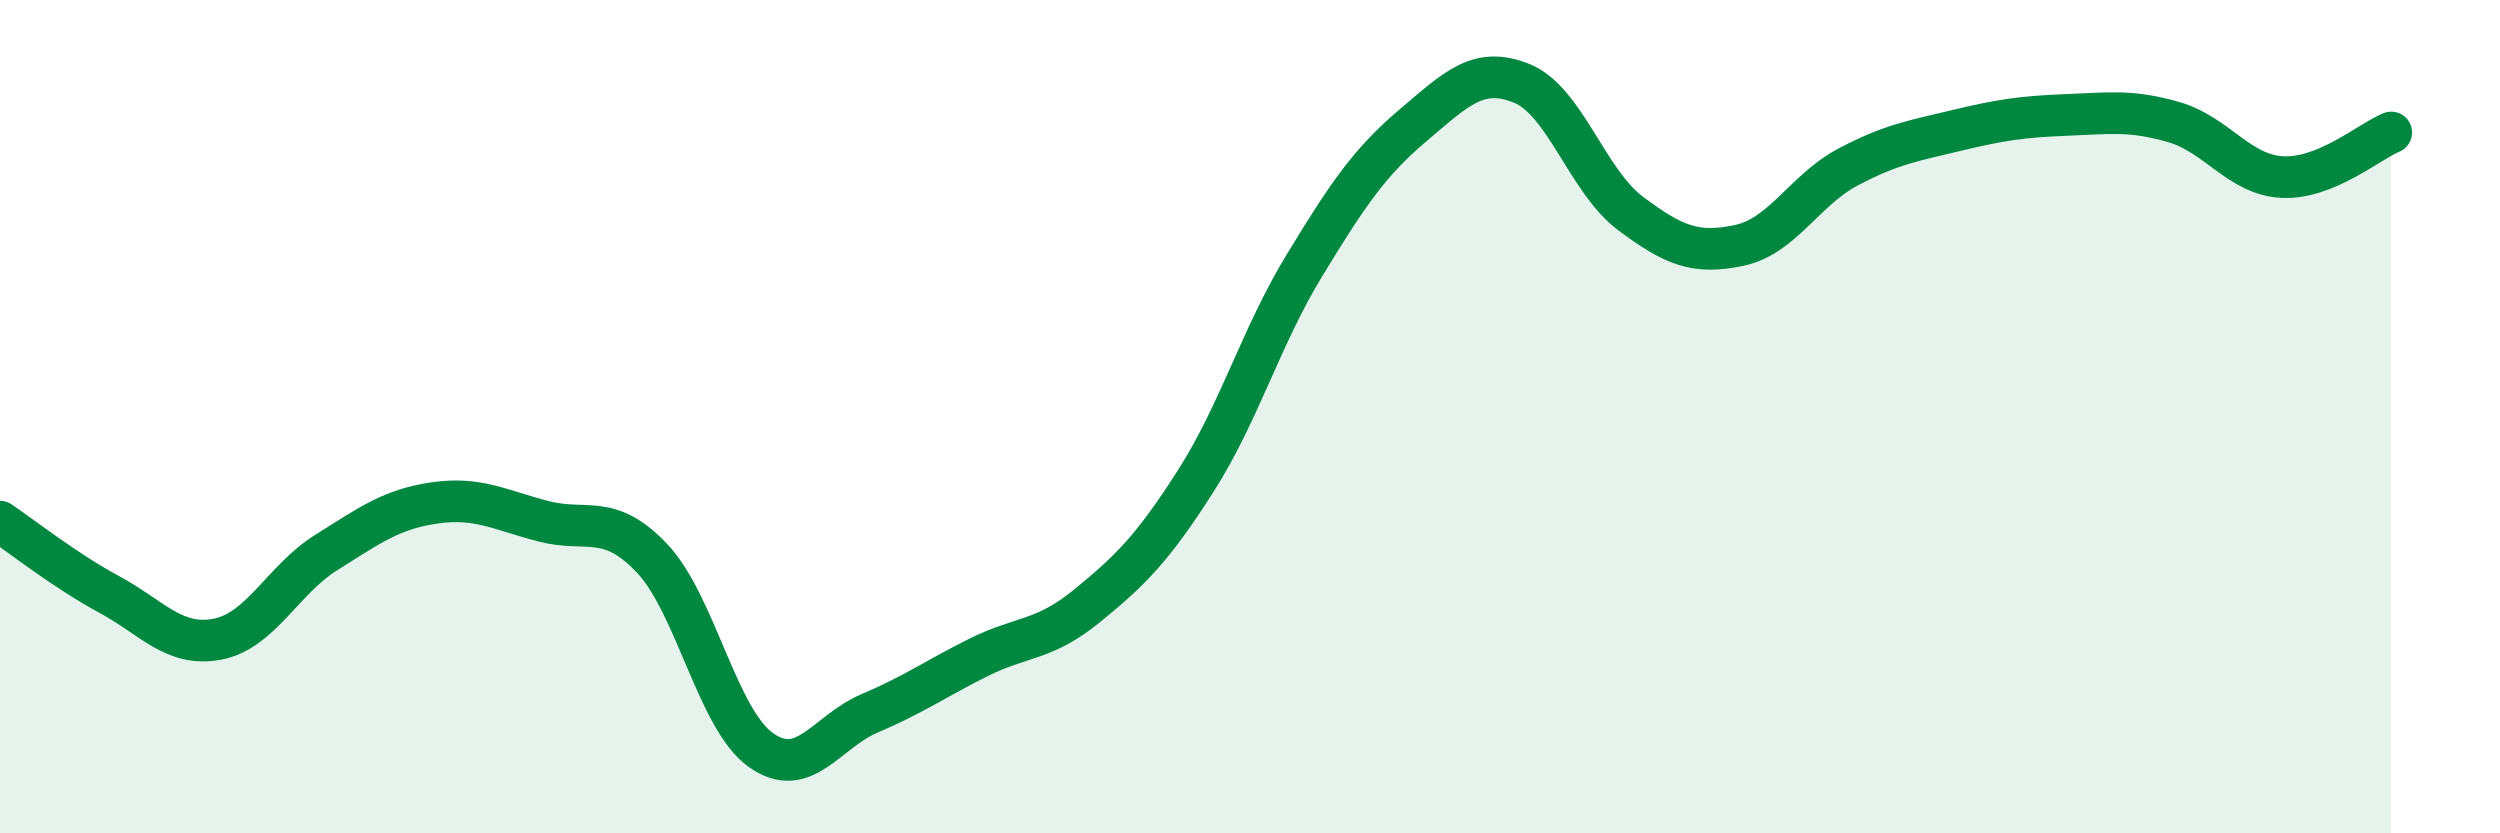
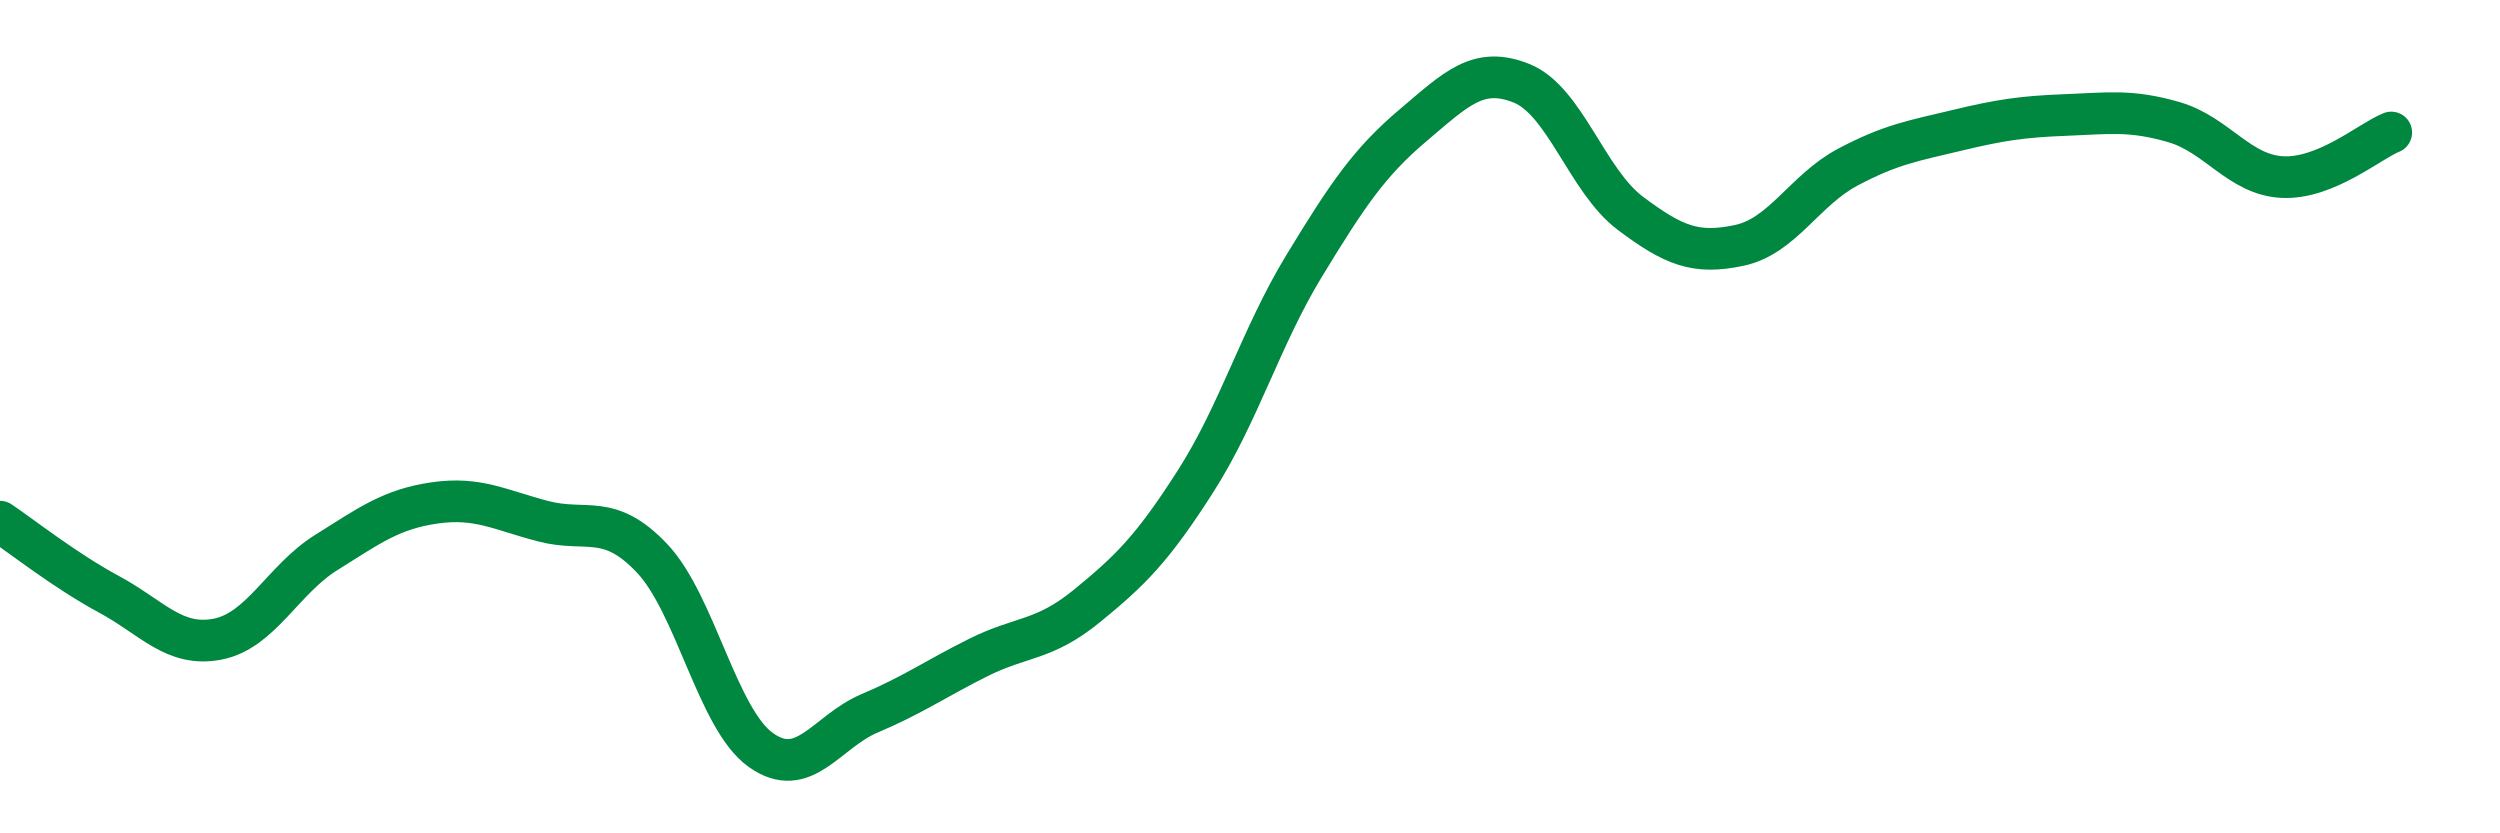
<svg xmlns="http://www.w3.org/2000/svg" width="60" height="20" viewBox="0 0 60 20">
-   <path d="M 0,12.52 C 0.52,12.87 1.57,13.7 2.61,14.26 C 3.65,14.82 4.18,15.54 5.22,15.34 C 6.26,15.14 6.79,13.91 7.83,13.26 C 8.87,12.61 9.39,12.22 10.43,12.07 C 11.47,11.92 12,12.24 13.04,12.51 C 14.08,12.78 14.61,12.3 15.65,13.4 C 16.69,14.5 17.22,17.26 18.26,18 C 19.3,18.74 19.83,17.56 20.87,17.12 C 21.91,16.68 22.44,16.3 23.48,15.78 C 24.52,15.26 25.05,15.39 26.09,14.54 C 27.13,13.69 27.66,13.17 28.7,11.54 C 29.74,9.91 30.26,8.09 31.3,6.38 C 32.34,4.67 32.87,3.89 33.91,3.01 C 34.95,2.13 35.48,1.58 36.52,2 C 37.56,2.42 38.09,4.34 39.13,5.12 C 40.17,5.9 40.7,6.11 41.74,5.89 C 42.78,5.67 43.31,4.56 44.35,4.01 C 45.39,3.46 45.92,3.38 46.96,3.13 C 48,2.88 48.53,2.8 49.57,2.76 C 50.61,2.72 51.13,2.63 52.17,2.93 C 53.21,3.23 53.74,4.2 54.78,4.25 C 55.82,4.3 56.87,3.39 57.39,3.18L57.39 20L0 20Z" fill="#008740" opacity="0.1" stroke-linecap="round" stroke-linejoin="round" />
  <path d="M 0,12.52 C 0.52,12.87 1.57,13.7 2.61,14.26 C 3.65,14.82 4.18,15.54 5.22,15.34 C 6.26,15.14 6.79,13.91 7.83,13.26 C 8.87,12.61 9.39,12.22 10.43,12.07 C 11.47,11.92 12,12.24 13.04,12.51 C 14.08,12.78 14.61,12.3 15.65,13.4 C 16.69,14.5 17.22,17.26 18.26,18 C 19.3,18.74 19.83,17.56 20.87,17.12 C 21.91,16.68 22.44,16.3 23.48,15.78 C 24.52,15.26 25.05,15.39 26.09,14.54 C 27.13,13.69 27.66,13.17 28.7,11.54 C 29.74,9.91 30.26,8.09 31.3,6.38 C 32.34,4.67 32.87,3.89 33.91,3.01 C 34.95,2.13 35.48,1.58 36.52,2 C 37.56,2.42 38.09,4.34 39.13,5.12 C 40.17,5.9 40.7,6.11 41.74,5.89 C 42.78,5.67 43.31,4.56 44.35,4.01 C 45.39,3.46 45.92,3.38 46.96,3.13 C 48,2.88 48.53,2.8 49.57,2.76 C 50.61,2.72 51.13,2.63 52.17,2.93 C 53.21,3.23 53.74,4.2 54.78,4.25 C 55.82,4.3 56.87,3.39 57.39,3.18" stroke="#008740" stroke-width="1" fill="none" stroke-linecap="round" stroke-linejoin="round" />
</svg>